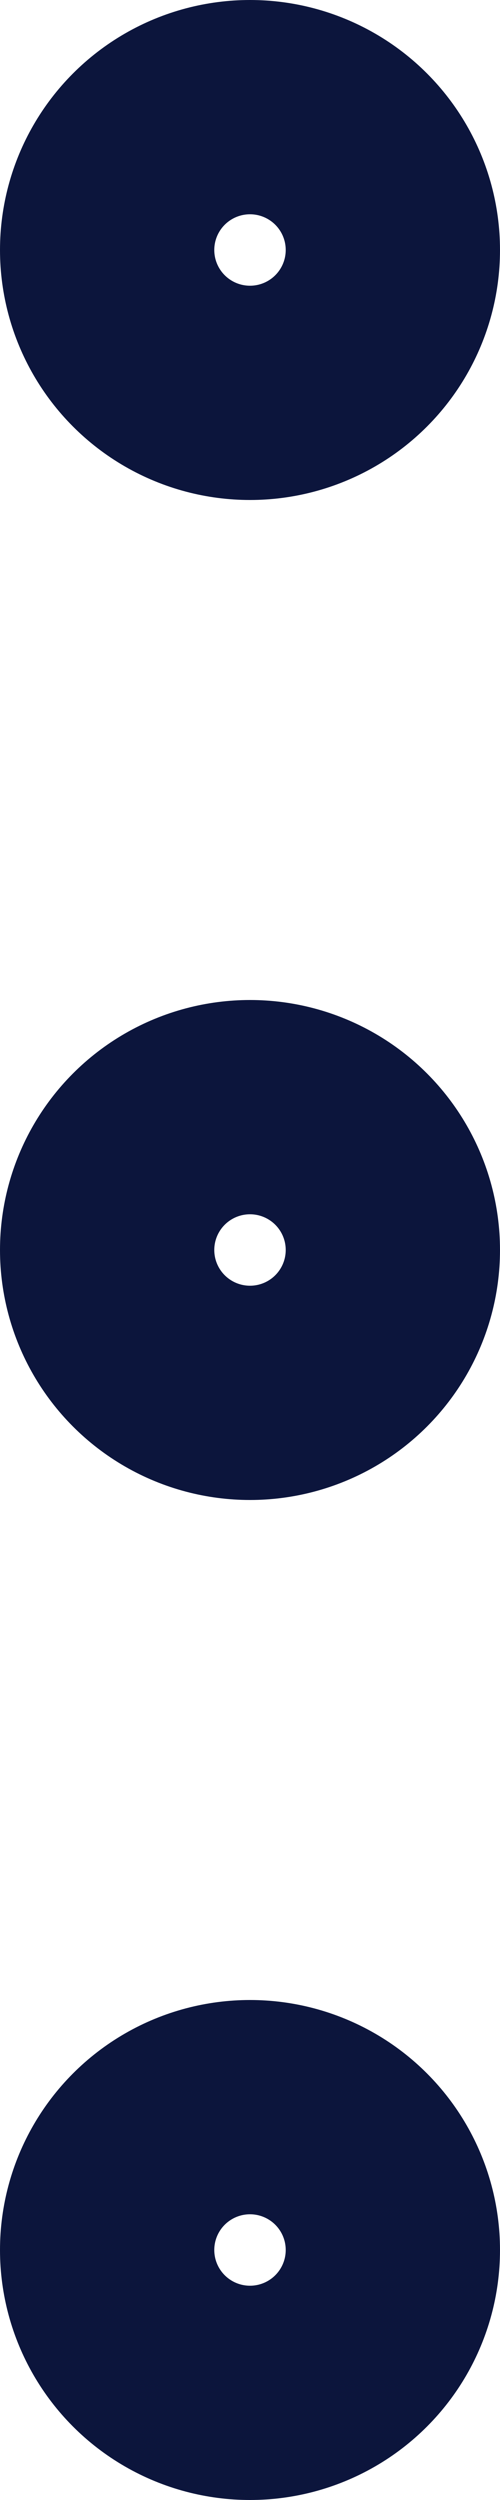
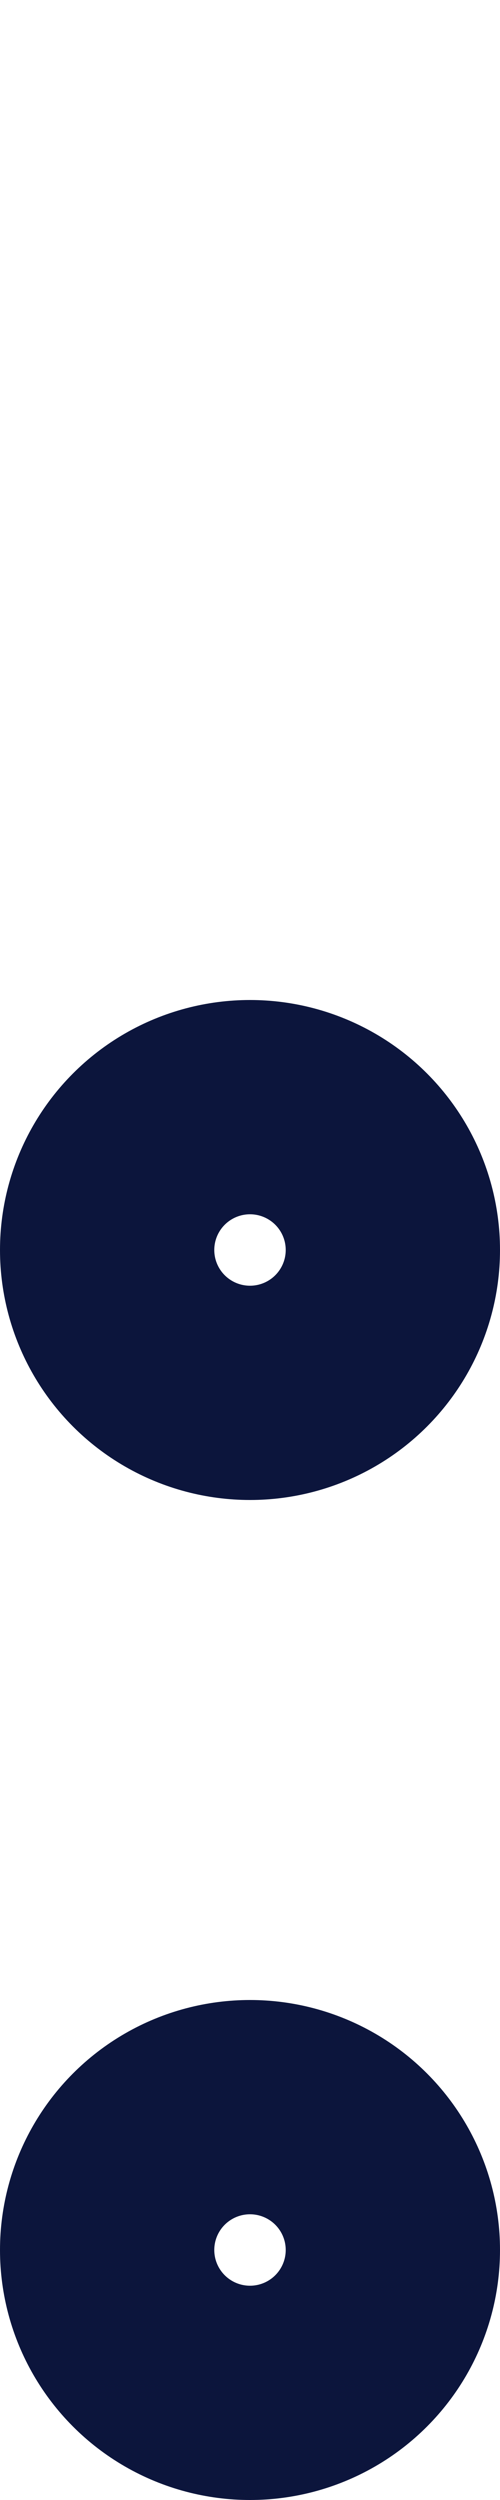
<svg xmlns="http://www.w3.org/2000/svg" width="3.5" height="17.5" viewBox="0 0 3.5 17.5">
  <g id="more-vertical" transform="translate(0.75 0.75)">
    <circle id="Ellipse_67" data-name="Ellipse 67" cx="1" cy="1" r="1" transform="translate(0 7)" fill="none" stroke="#0c153c" stroke-linecap="round" stroke-linejoin="round" stroke-width="1.5" />
-     <circle id="Ellipse_68" data-name="Ellipse 68" cx="1" cy="1" r="1" fill="none" stroke="#0c153c" stroke-linecap="round" stroke-linejoin="round" stroke-width="1.5" />
    <circle id="Ellipse_69" data-name="Ellipse 69" cx="1" cy="1" r="1" transform="translate(0 14)" fill="none" stroke="#0c153c" stroke-linecap="round" stroke-linejoin="round" stroke-width="1.5" />
  </g>
</svg>